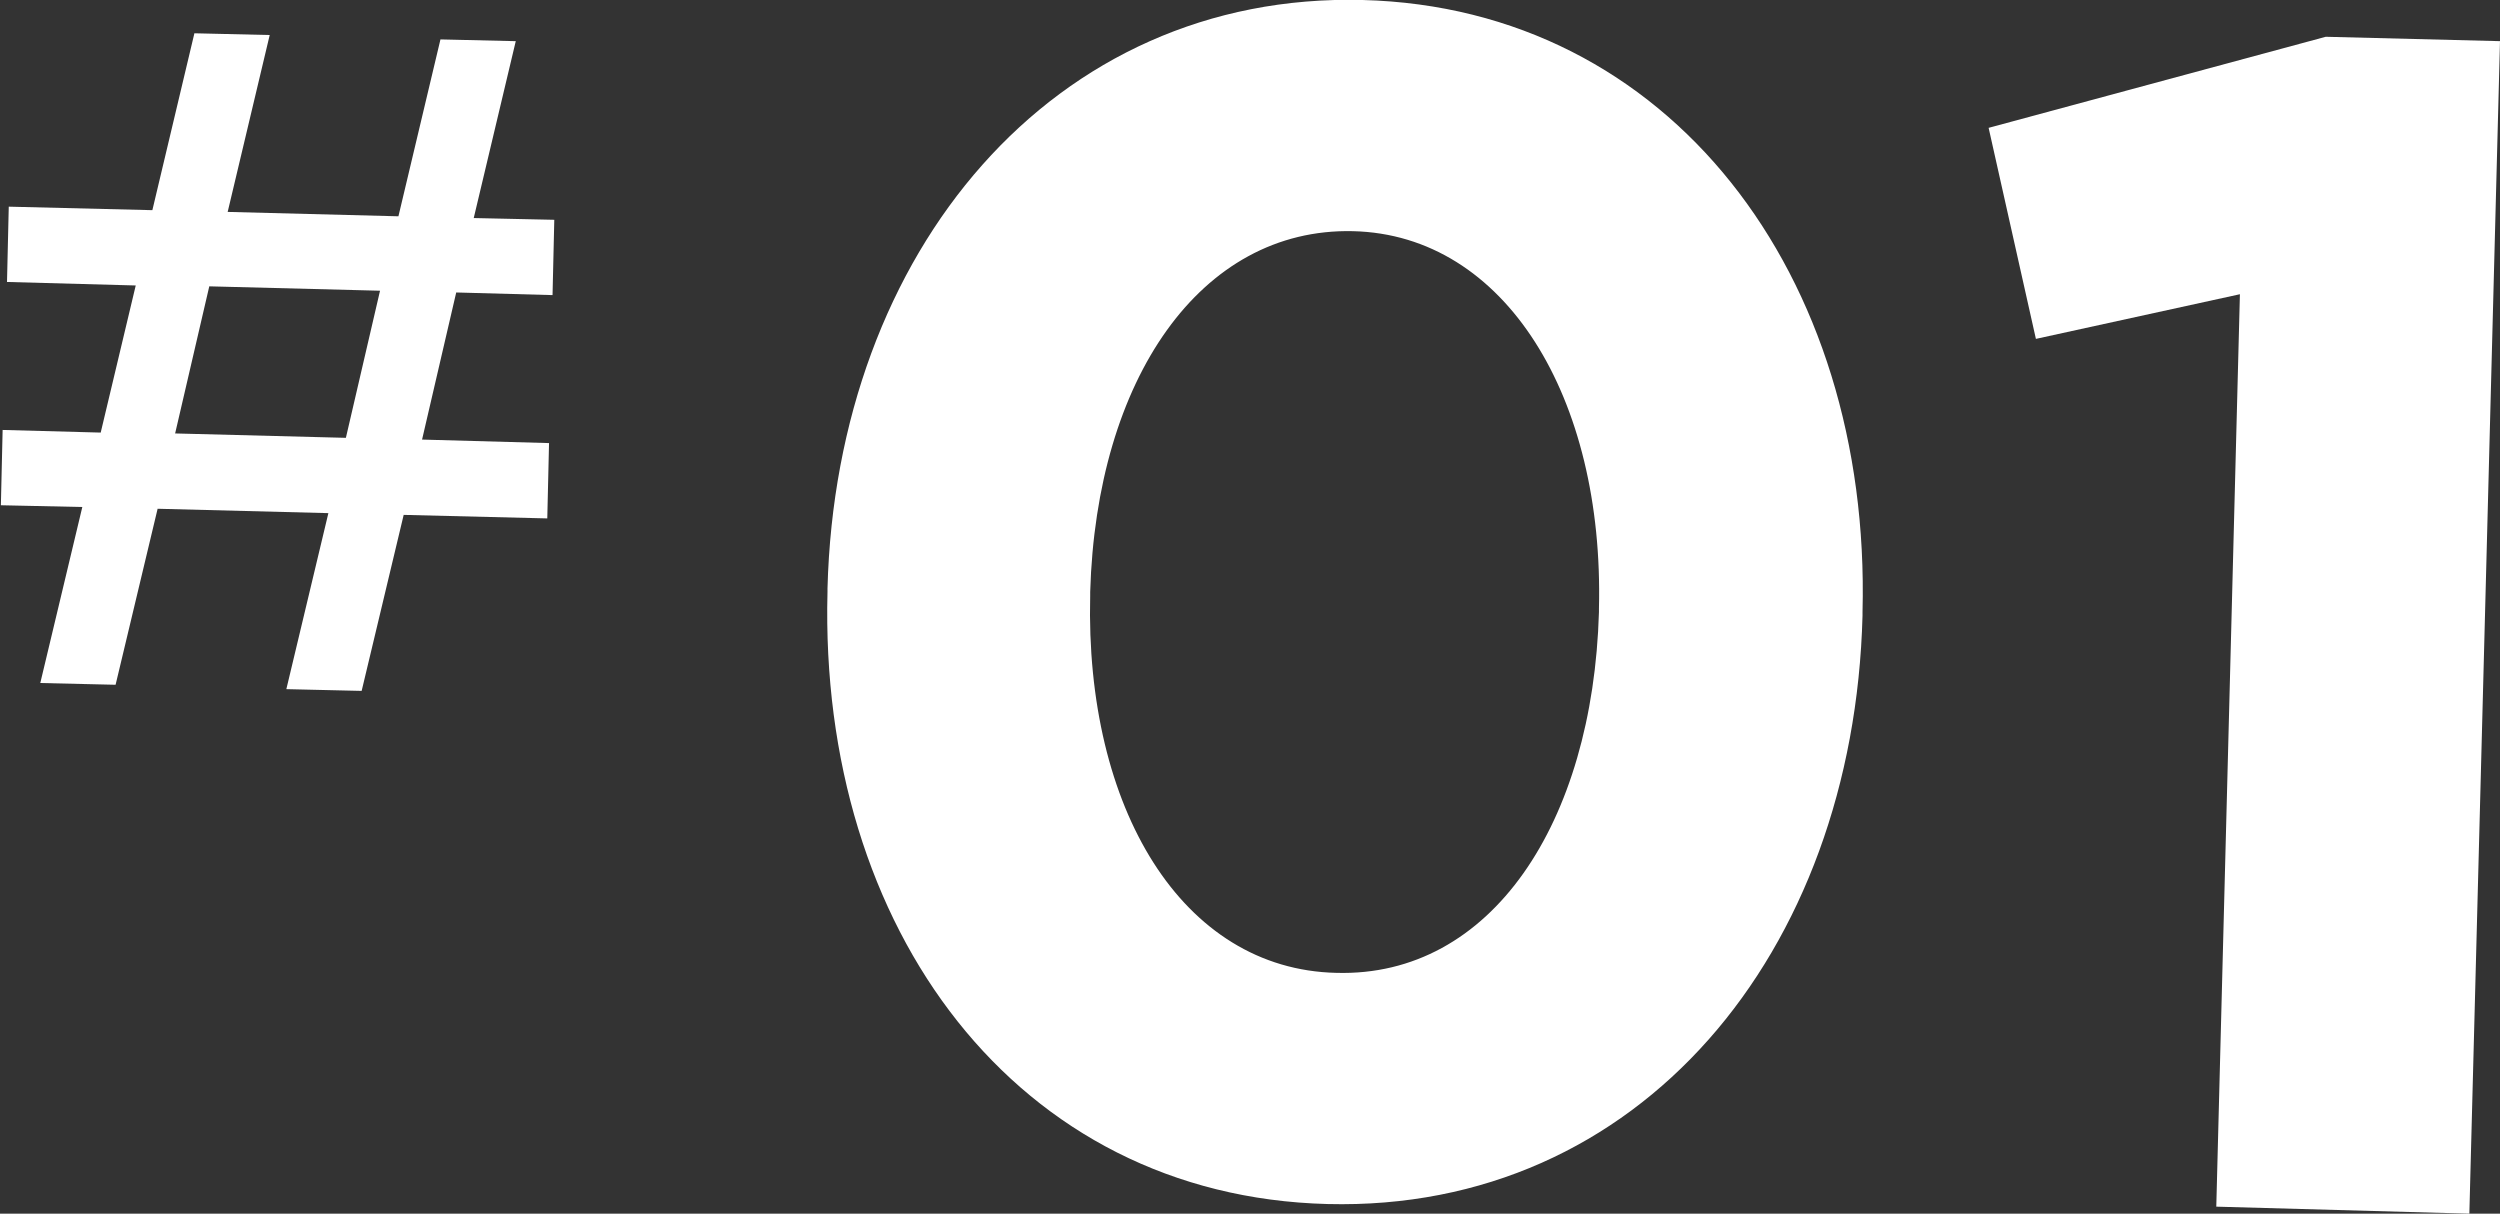
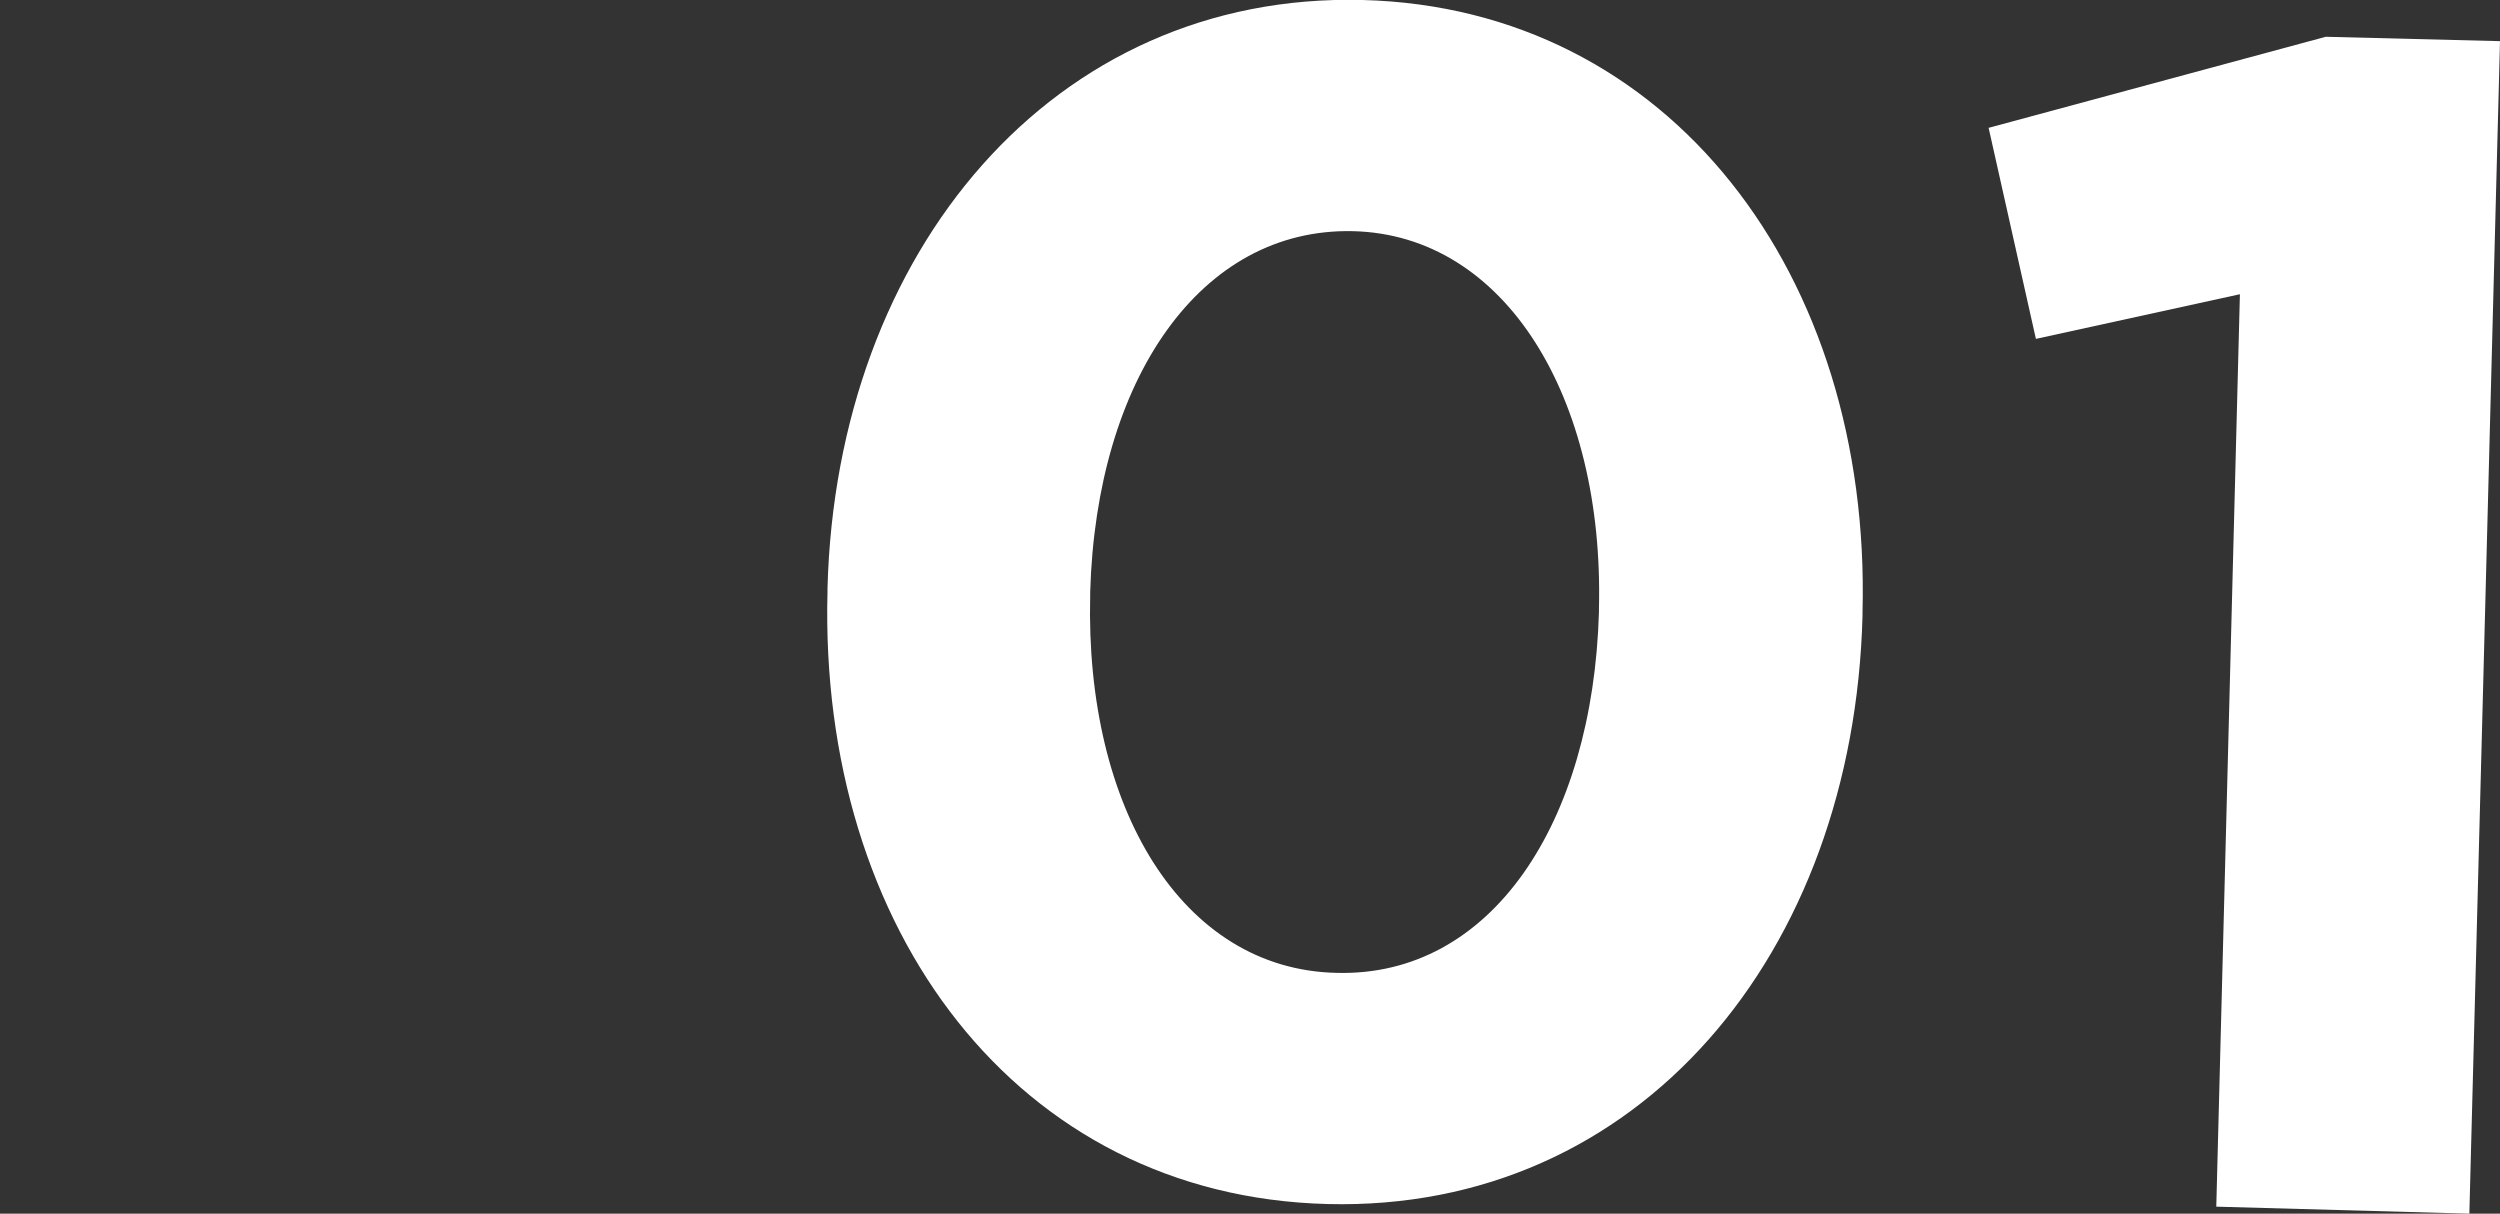
<svg xmlns="http://www.w3.org/2000/svg" id="_レイヤー_2" data-name="レイヤー 2" width="28.55" height="13.86" viewBox="0 0 28.55 13.86">
  <rect x="0" y="0" width="28.55" height="13.86" fill="#333333" stroke="none" />
  <defs>
    <style>
      .cls-1 {
        fill: #fff;
      }
    </style>
  </defs>
  <g id="DESIGN">
    <g>
      <g>
        <path class="cls-1" d="M9.45,6.76v-.04C9.55,2.87,12.03-.09,15.56,0c3.51.09,5.81,3.14,5.71,6.99v.04c-.1,3.86-2.55,6.81-6.11,6.72-3.55-.09-5.81-3.14-5.71-6.99ZM18.26,6.99v-.04c.06-2.41-1.07-4.27-2.81-4.31s-2.93,1.69-3,4.12v.04c-.06,2.43,1.05,4.27,2.81,4.31,1.77.05,2.93-1.71,3-4.12Z" />
        <path class="cls-1" d="M25.58,3.36l-2.33.51-.54-2.41,3.85-1.04,1.99.05-.35,13.39-2.89-.08.27-10.43Z" />
      </g>
-       <path class="cls-1" d="M6.24,5.92l-1.63-.04-.48,2.01-.86-.02.48-2.01-1.95-.05-.48,2.01-.86-.02.48-2.01-.93-.02.02-.86,1.12.03.4-1.68-1.47-.04.02-.86,1.64.04.48-2.02.86.02-.48,2.02,1.95.05.48-2.02.86.02-.48,2.02.92.02-.02.86-1.1-.03-.39,1.68,1.45.04-.02.86ZM4.34,3.32l-1.95-.05-.39,1.68,1.95.05.39-1.68Z" />
    </g>
  </g>
</svg>